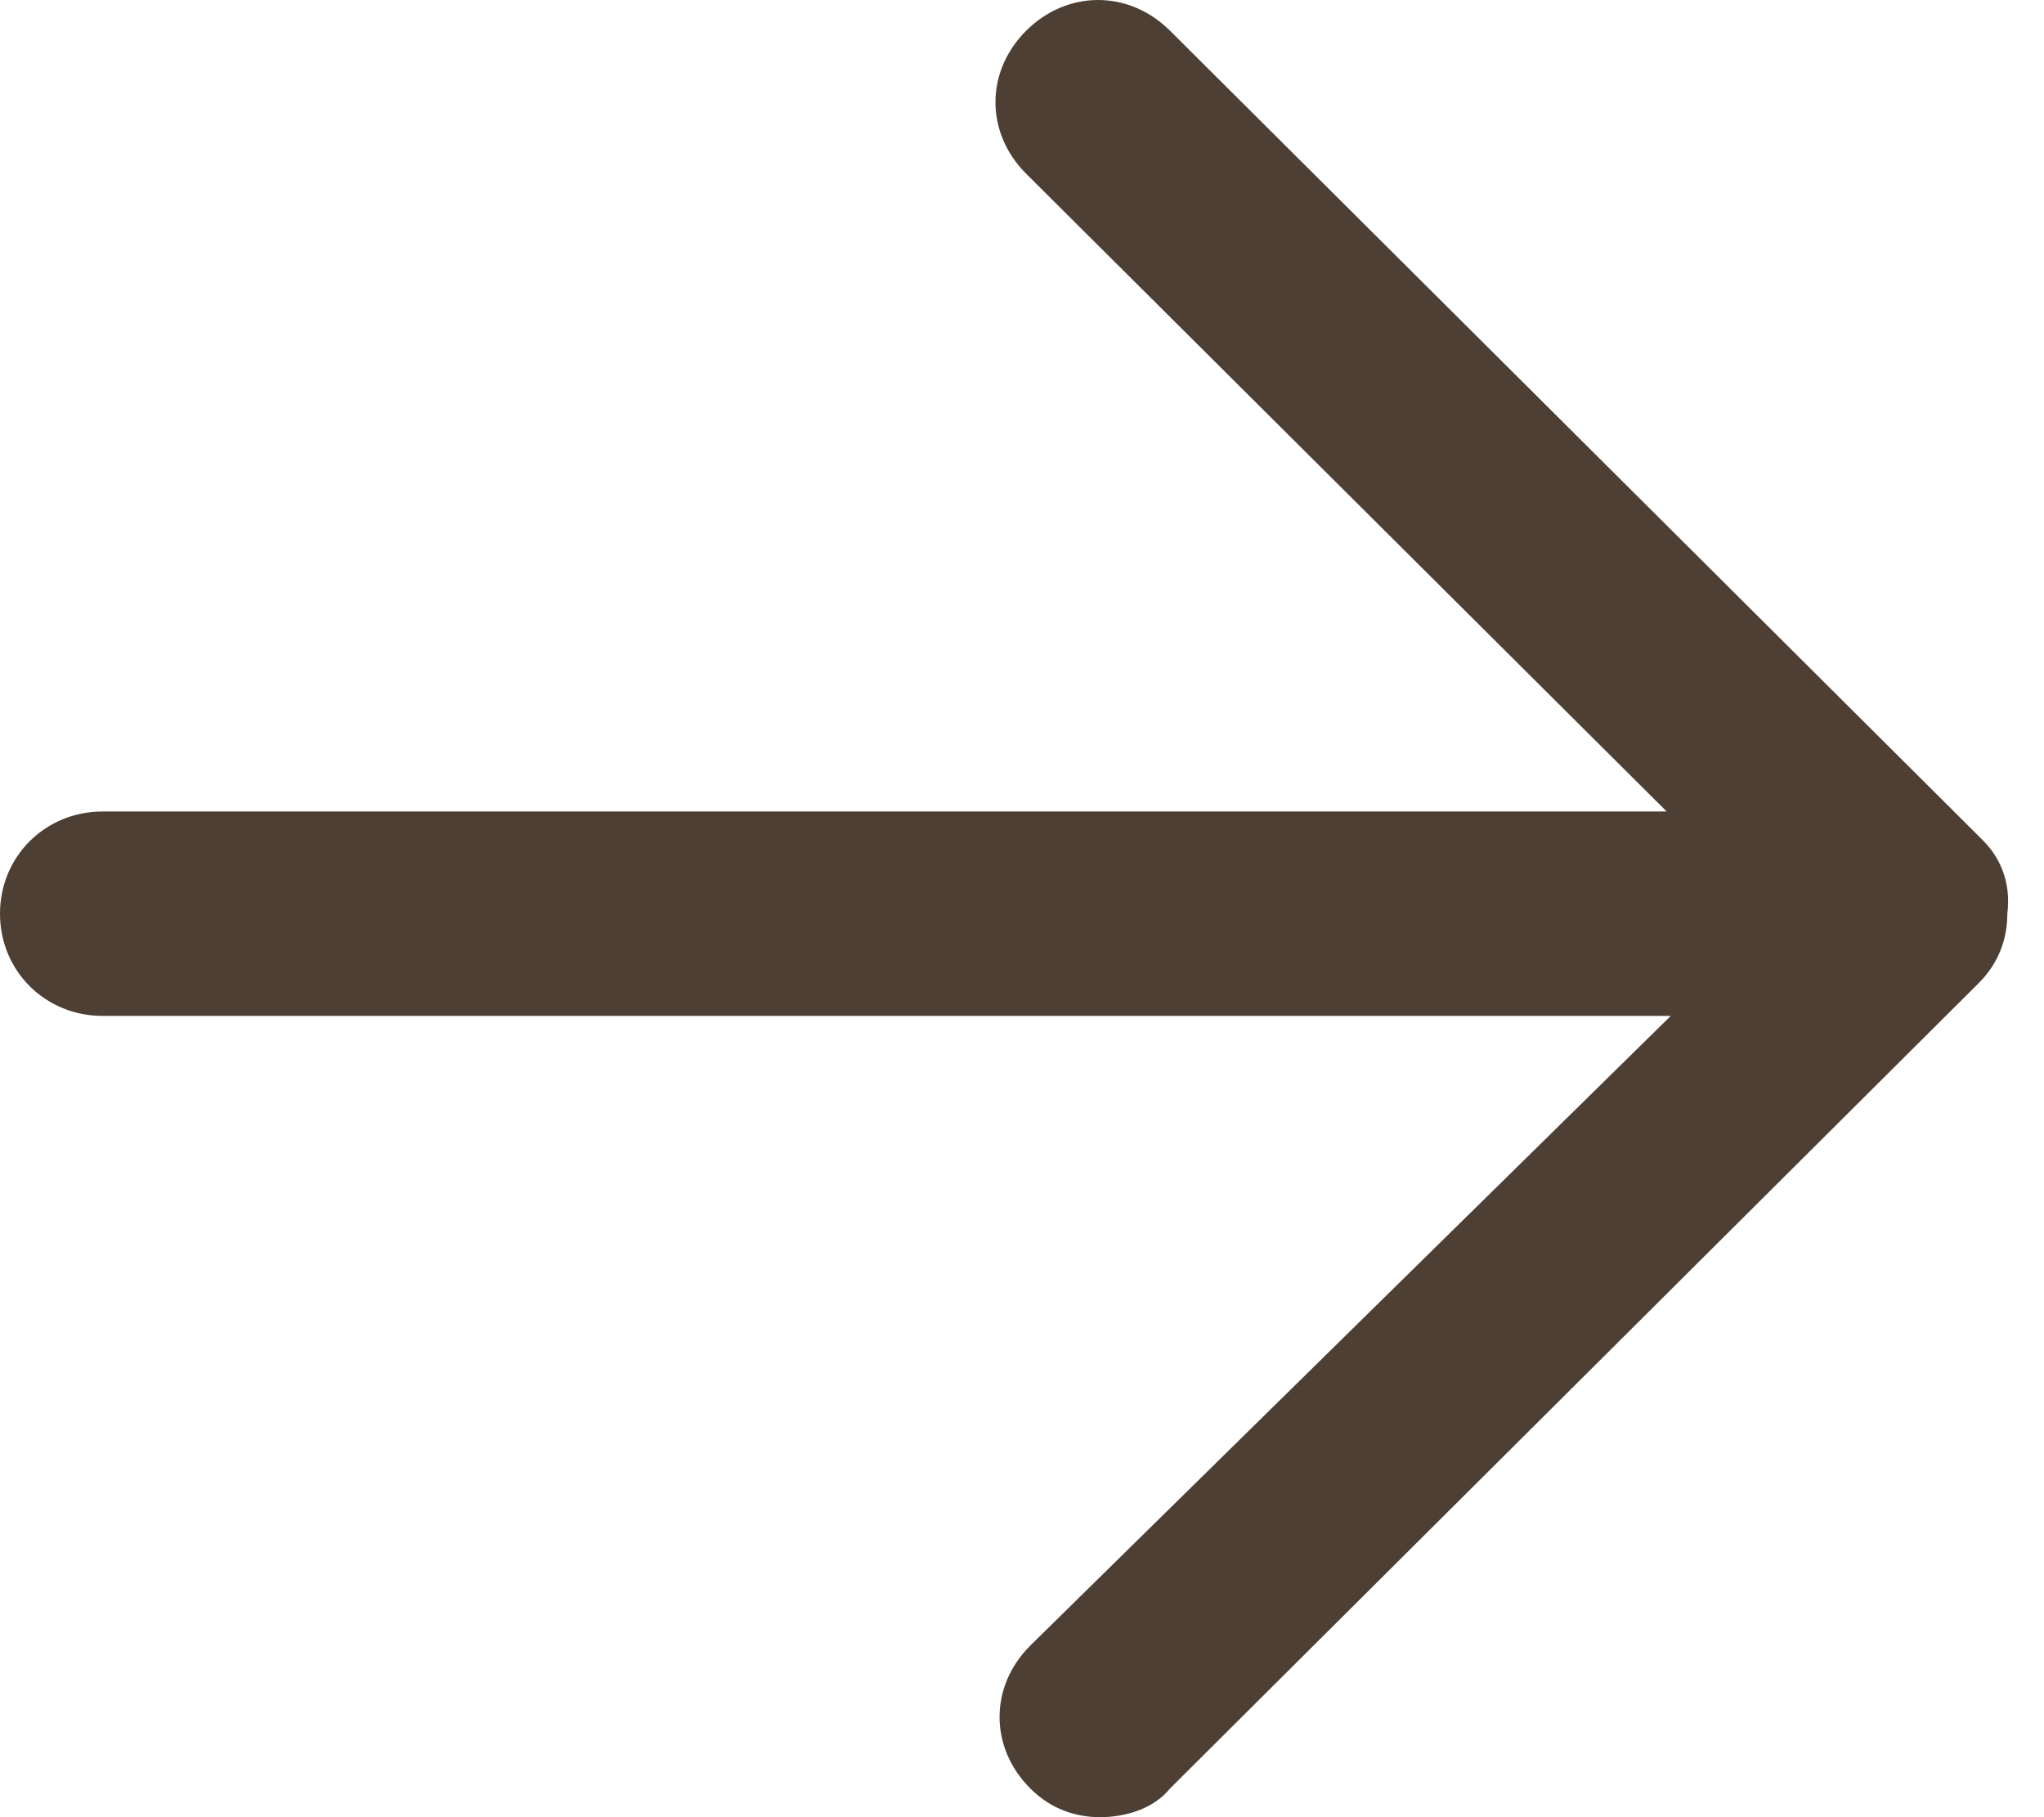
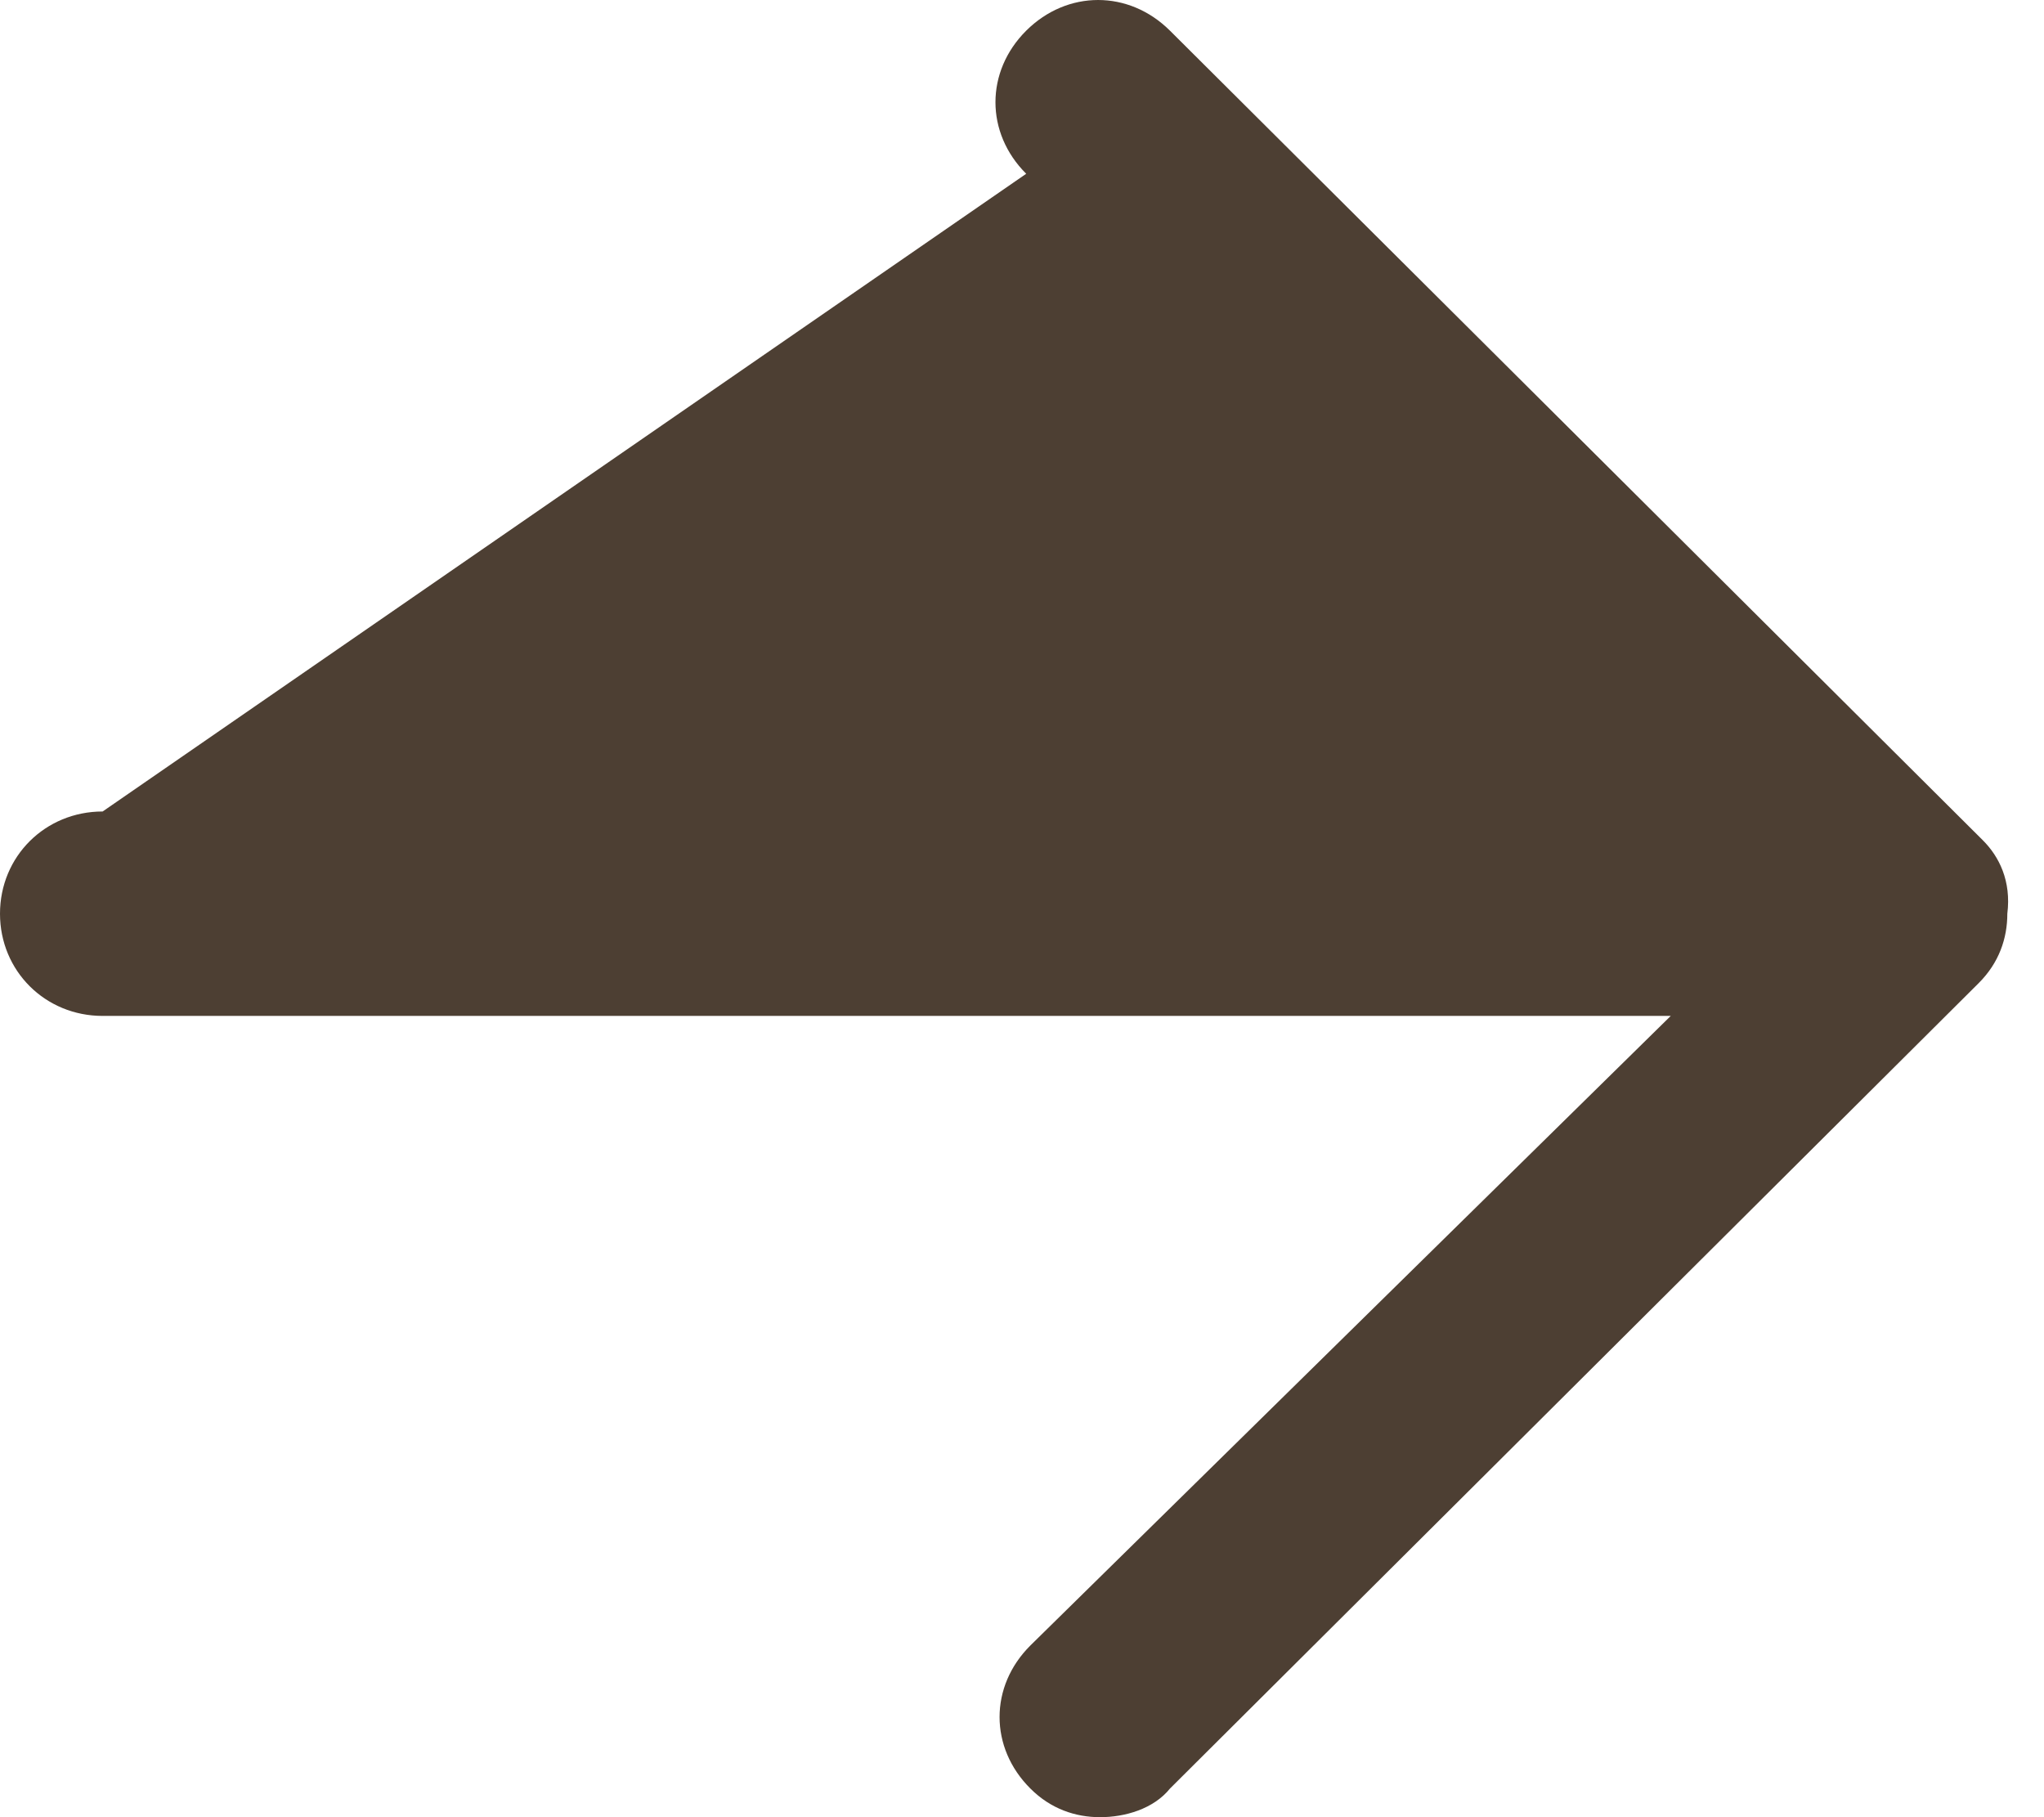
<svg xmlns="http://www.w3.org/2000/svg" width="18px" height="16px" viewBox="0 0 18 16" version="1.1">
  <g id="Symbols" stroke="none" stroke-width="1" fill="none" fill-rule="evenodd">
    <g id="footer" transform="translate(-760, -460)" fill="#4d3f33" fill-rule="nonzero">
-       <path d="M777.46,467.397 L770.303,460.27 C769.941,459.91 769.399,459.91 769.037,460.27 C768.676,460.63 768.676,461.17 769.037,461.53 L774.677,467.145 L760.904,467.145 C760.398,467.145 760,467.541 760,468.045 C760,468.549 760.398,468.945 760.904,468.945 L774.713,468.945 L769.074,474.488 C768.712,474.848 768.712,475.388 769.074,475.748 C769.254,475.928 769.471,476 769.688,476 C769.905,476 770.158,475.928 770.303,475.748 L777.424,468.657 C777.605,468.477 777.677,468.261 777.677,468.045 C777.713,467.757 777.605,467.541 777.46,467.397 Z" id="Path" />
+       <path d="M777.46,467.397 L770.303,460.27 C769.941,459.91 769.399,459.91 769.037,460.27 C768.676,460.63 768.676,461.17 769.037,461.53 L760.904,467.145 C760.398,467.145 760,467.541 760,468.045 C760,468.549 760.398,468.945 760.904,468.945 L774.713,468.945 L769.074,474.488 C768.712,474.848 768.712,475.388 769.074,475.748 C769.254,475.928 769.471,476 769.688,476 C769.905,476 770.158,475.928 770.303,475.748 L777.424,468.657 C777.605,468.477 777.677,468.261 777.677,468.045 C777.713,467.757 777.605,467.541 777.46,467.397 Z" id="Path" />
    </g>
  </g>
</svg>